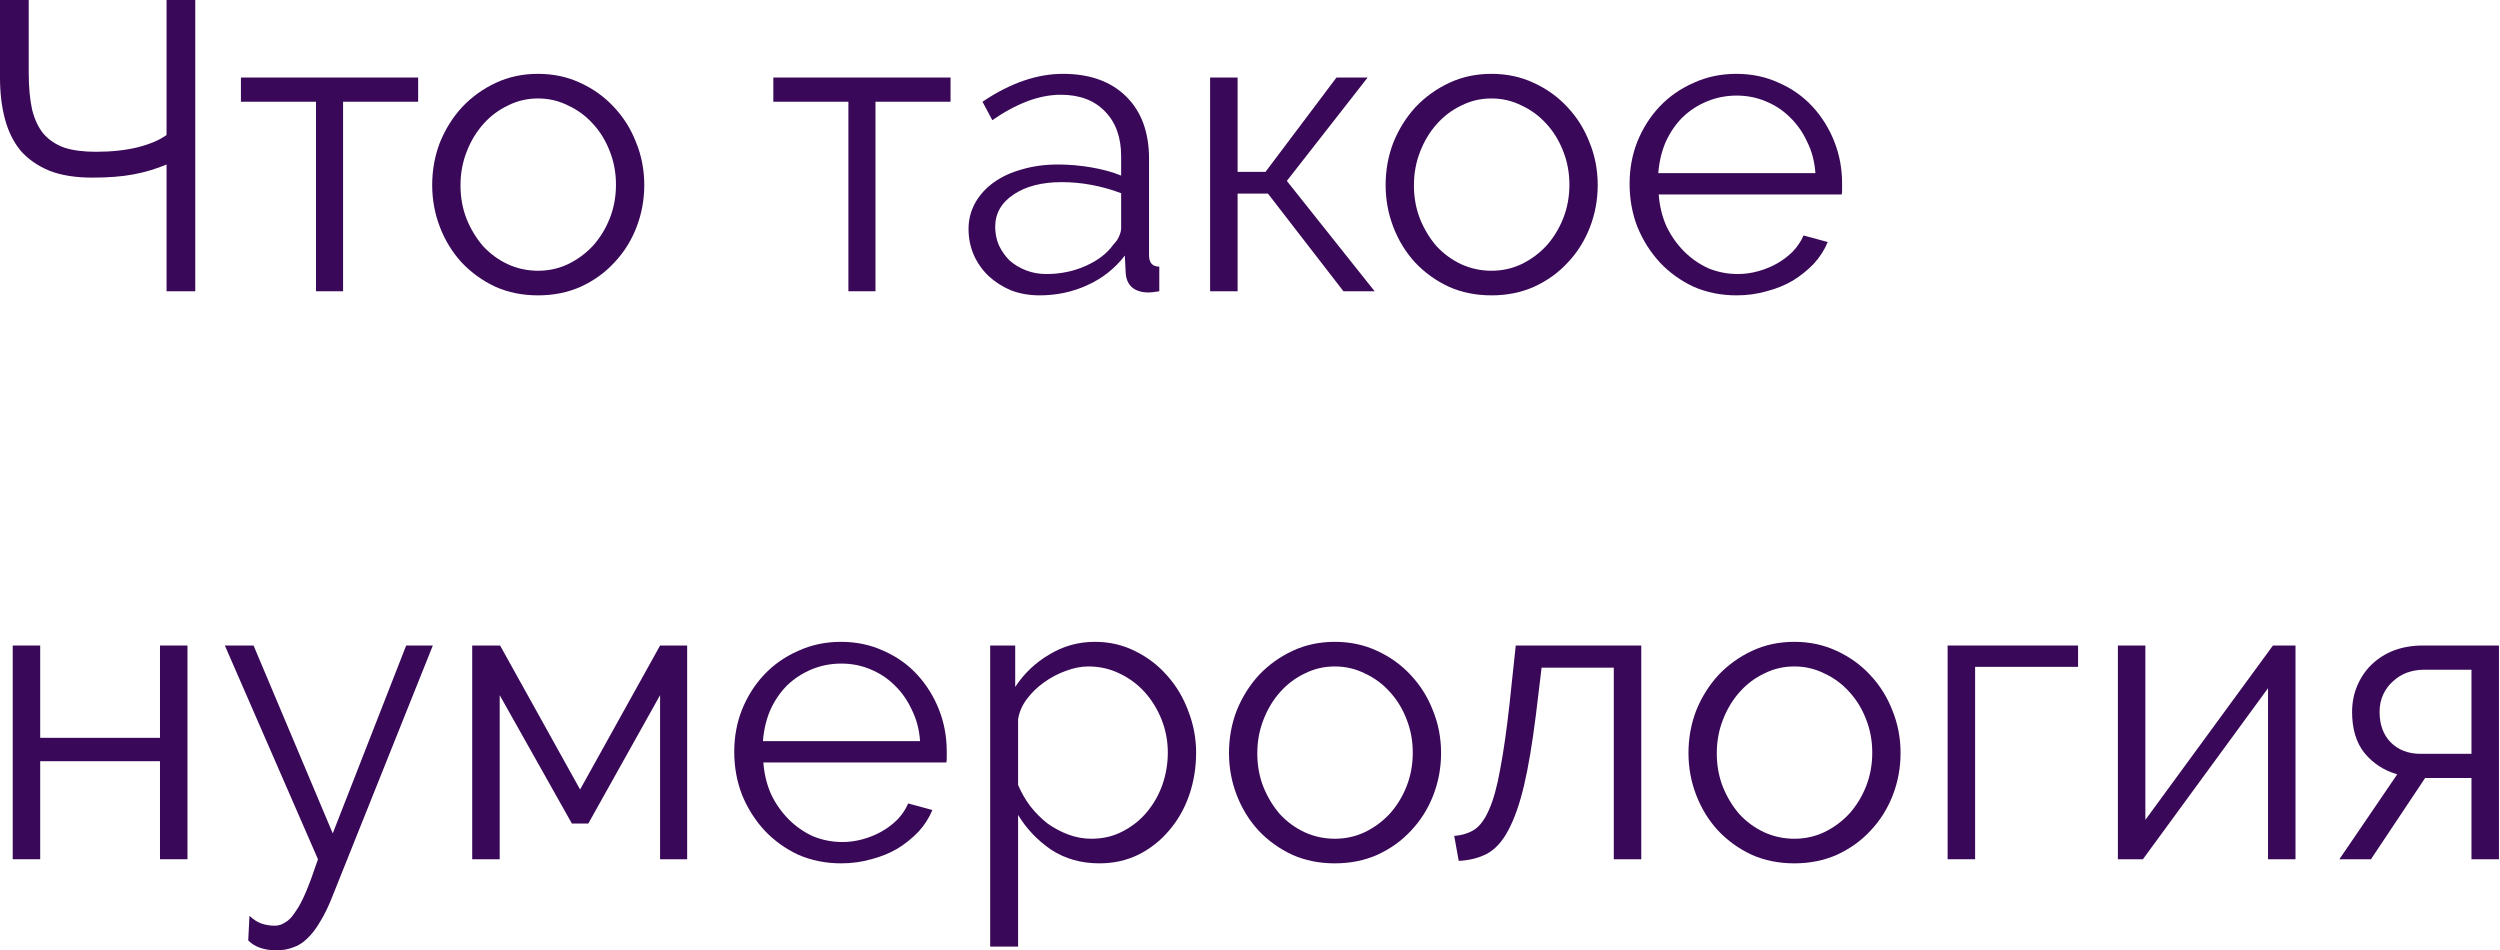
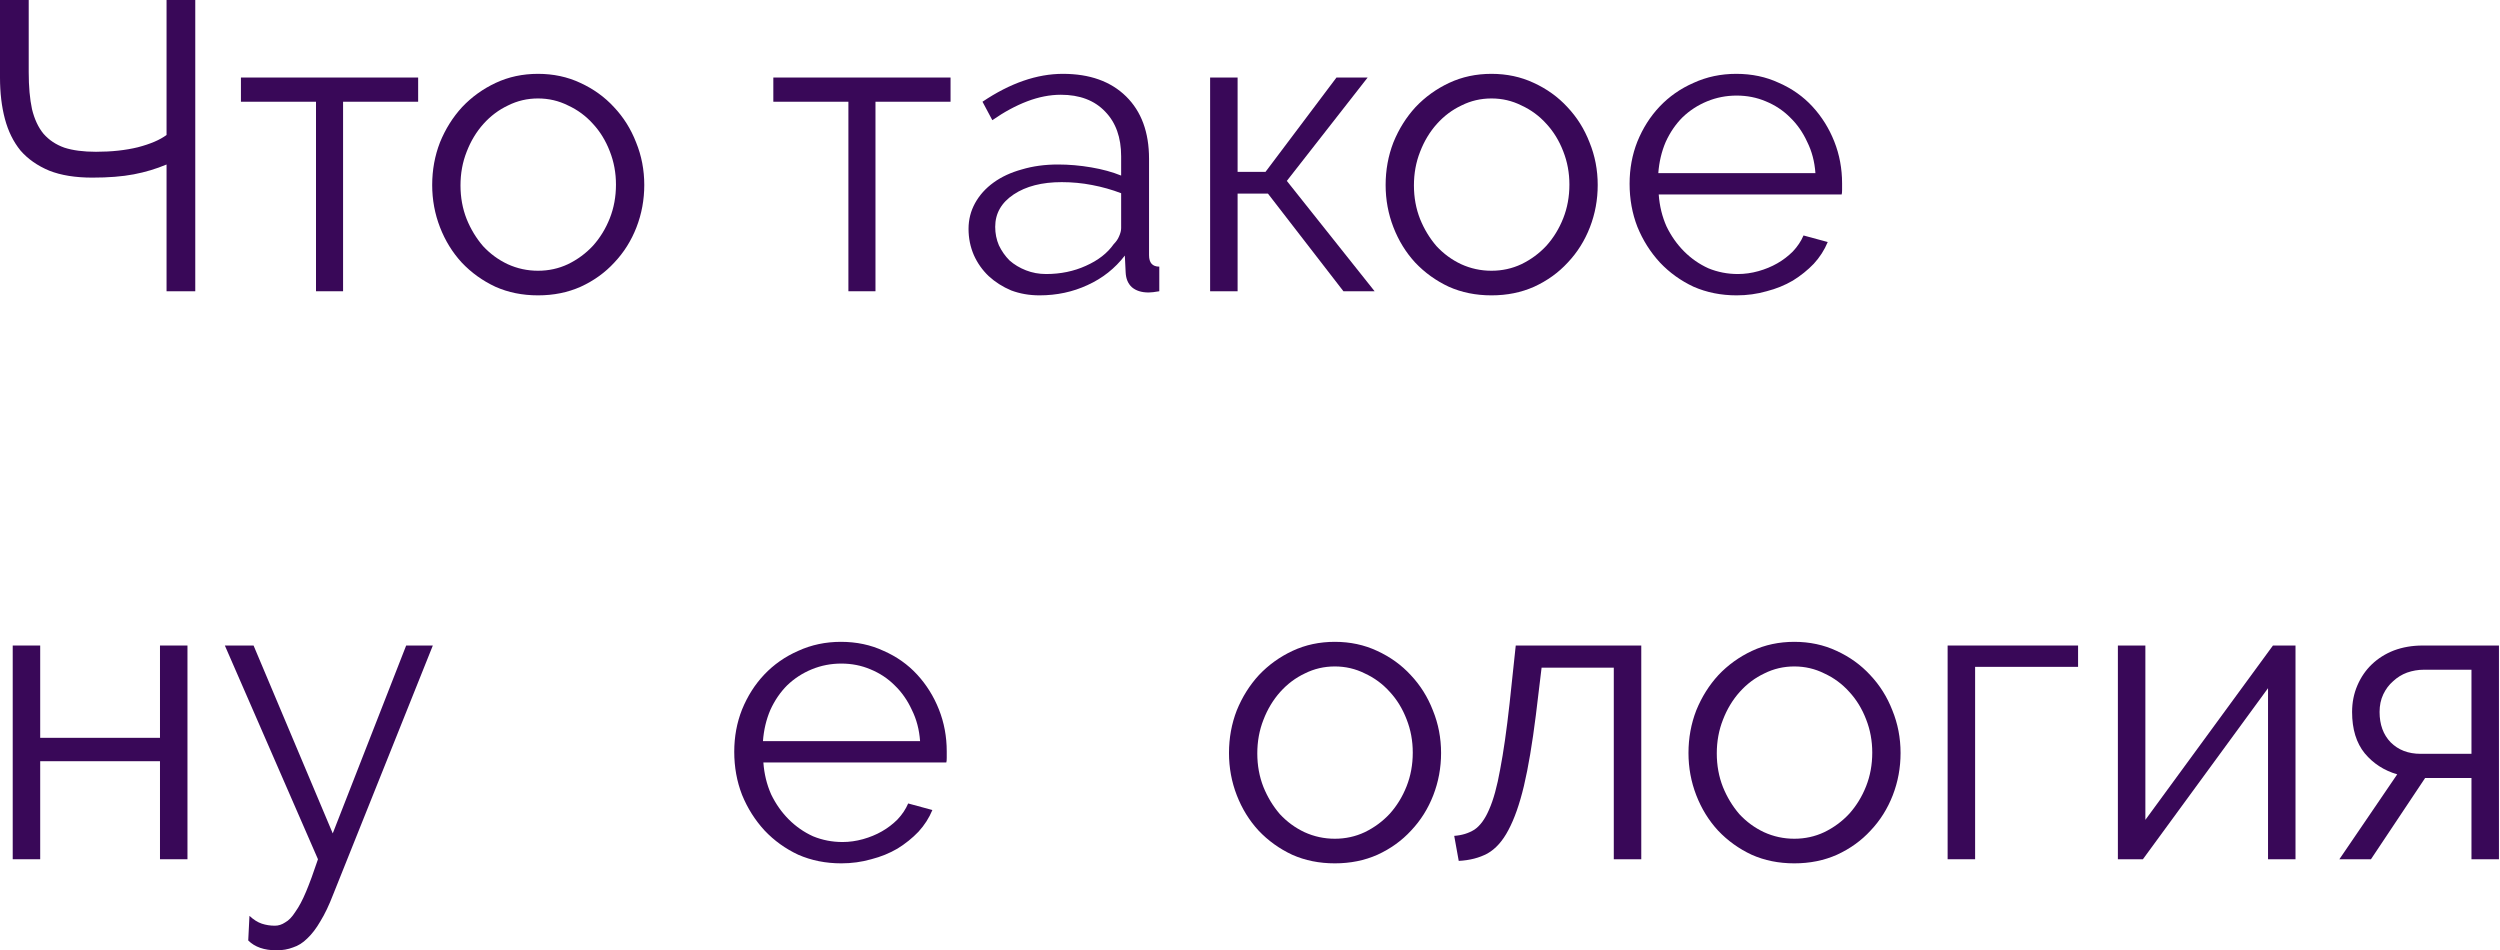
<svg xmlns="http://www.w3.org/2000/svg" width="634" height="241" viewBox="0 0 634 241" fill="none">
  <path d="M42.237 0H49.519V73.862H42.237V41.717C39.601 42.826 36.827 43.658 33.914 44.213C31.001 44.768 27.499 45.045 23.407 45.045C19.107 45.045 15.466 44.456 12.484 43.277C9.502 42.029 7.074 40.329 5.202 38.179C3.398 35.96 2.081 33.29 1.248 30.169C0.416 27.048 0 23.546 0 19.662V0H7.282V18.309C7.282 21.985 7.56 25.106 8.114 27.672C8.739 30.238 9.71 32.319 11.027 33.914C12.414 35.509 14.183 36.688 16.333 37.451C18.483 38.145 21.153 38.492 24.343 38.492C28.297 38.492 31.834 38.11 34.954 37.347C38.145 36.515 40.572 35.475 42.237 34.226V0Z" fill="#390858" />
  <path d="M87.004 73.862H80.138V25.8H61.1V19.662H106.042V25.8H87.004V73.862Z" fill="#390858" />
  <path d="M136.444 74.902C132.491 74.902 128.884 74.174 125.625 72.718C122.365 71.192 119.522 69.146 117.094 66.58C114.736 64.014 112.898 61.032 111.581 57.633C110.263 54.235 109.604 50.663 109.604 46.918C109.604 43.103 110.263 39.497 111.581 36.099C112.968 32.7 114.84 29.718 117.198 27.152C119.626 24.586 122.469 22.54 125.729 21.014C128.989 19.488 132.56 18.726 136.444 18.726C140.328 18.726 143.9 19.488 147.159 21.014C150.488 22.54 153.332 24.586 155.69 27.152C158.117 29.718 159.99 32.7 161.308 36.099C162.695 39.497 163.388 43.103 163.388 46.918C163.388 50.663 162.729 54.235 161.412 57.633C160.094 61.032 158.221 64.014 155.794 66.58C153.436 69.146 150.592 71.192 147.263 72.718C144.004 74.174 140.397 74.902 136.444 74.902ZM116.782 47.022C116.782 50.074 117.302 52.917 118.343 55.553C119.383 58.119 120.77 60.407 122.504 62.419C124.307 64.361 126.388 65.886 128.746 66.996C131.173 68.106 133.739 68.66 136.444 68.66C139.149 68.66 141.68 68.106 144.038 66.996C146.466 65.817 148.581 64.257 150.384 62.315C152.187 60.303 153.609 57.98 154.65 55.344C155.69 52.709 156.21 49.866 156.21 46.814C156.21 43.832 155.69 41.023 154.65 38.388C153.609 35.683 152.187 33.359 150.384 31.417C148.581 29.406 146.466 27.846 144.038 26.736C141.68 25.557 139.149 24.968 136.444 24.968C133.739 24.968 131.208 25.557 128.85 26.736C126.492 27.846 124.411 29.406 122.608 31.417C120.805 33.429 119.383 35.787 118.343 38.492C117.302 41.127 116.782 43.971 116.782 47.022Z" fill="#390858" />
  <path d="M222.021 73.862H215.155V25.8H196.117V19.662H241.059V25.8H222.021V73.862Z" fill="#390858" />
  <path d="M263.62 74.902C261.054 74.902 258.661 74.486 256.442 73.654C254.292 72.752 252.384 71.539 250.72 70.013C249.125 68.487 247.876 66.719 246.975 64.707C246.073 62.627 245.622 60.407 245.622 58.049C245.622 55.691 246.177 53.507 247.287 51.495C248.396 49.484 249.957 47.75 251.968 46.294C253.979 44.837 256.372 43.728 259.146 42.965C261.92 42.133 264.972 41.717 268.301 41.717C271.075 41.717 273.884 41.959 276.728 42.445C279.571 42.93 282.103 43.624 284.322 44.525V39.636C284.322 34.85 282.969 31.071 280.265 28.297C277.56 25.453 273.815 24.031 269.029 24.031C266.255 24.031 263.412 24.586 260.499 25.696C257.586 26.805 254.638 28.401 251.656 30.481L249.159 25.8C256.164 21.084 262.961 18.726 269.549 18.726C276.346 18.726 281.686 20.633 285.57 24.447C289.454 28.262 291.396 33.533 291.396 40.26V64.707C291.396 66.649 292.263 67.62 293.997 67.62V73.862C292.818 74.07 291.916 74.174 291.292 74.174C289.489 74.174 288.067 73.723 287.027 72.822C286.056 71.92 285.536 70.672 285.466 69.077L285.258 64.811C282.761 68.071 279.606 70.568 275.791 72.302C272.046 74.035 267.989 74.902 263.62 74.902ZM265.284 69.493C268.96 69.493 272.324 68.799 275.375 67.412C278.496 66.025 280.854 64.187 282.449 61.898C283.073 61.274 283.524 60.615 283.802 59.922C284.148 59.159 284.322 58.465 284.322 57.841V48.999C281.964 48.097 279.502 47.404 276.936 46.918C274.439 46.432 271.873 46.19 269.237 46.19C264.244 46.19 260.187 47.23 257.066 49.311C253.945 51.391 252.384 54.131 252.384 57.529C252.384 59.194 252.696 60.754 253.321 62.211C254.014 63.667 254.916 64.95 256.025 66.06C257.204 67.1 258.591 67.932 260.187 68.556C261.782 69.181 263.481 69.493 265.284 69.493Z" fill="#390858" />
  <path d="M338.928 19.662H346.834L326.34 45.878L348.602 73.862H340.696L321.554 49.103H313.856V73.862H306.886V19.662H313.856V43.589H320.93L338.928 19.662Z" fill="#390858" />
  <path d="M378.235 74.902C374.282 74.902 370.676 74.174 367.416 72.718C364.156 71.192 361.313 69.146 358.885 66.58C356.527 64.014 354.689 61.032 353.372 57.633C352.054 54.235 351.395 50.663 351.395 46.918C351.395 43.103 352.054 39.497 353.372 36.099C354.759 32.7 356.631 29.718 358.989 27.152C361.417 24.586 364.26 22.54 367.52 21.014C370.78 19.488 374.351 18.726 378.235 18.726C382.119 18.726 385.691 19.488 388.95 21.014C392.279 22.54 395.123 24.586 397.481 27.152C399.908 29.718 401.781 32.7 403.099 36.099C404.486 39.497 405.179 43.103 405.179 46.918C405.179 50.663 404.52 54.235 403.203 57.633C401.885 61.032 400.012 64.014 397.585 66.58C395.227 69.146 392.383 71.192 389.054 72.718C385.795 74.174 382.188 74.902 378.235 74.902ZM358.573 47.022C358.573 50.074 359.093 52.917 360.134 55.553C361.174 58.119 362.561 60.407 364.295 62.419C366.098 64.361 368.179 65.886 370.537 66.996C372.964 68.106 375.53 68.66 378.235 68.66C380.94 68.66 383.471 68.106 385.829 66.996C388.257 65.817 390.372 64.257 392.175 62.315C393.978 60.303 395.4 57.98 396.441 55.344C397.481 52.709 398.001 49.866 398.001 46.814C398.001 43.832 397.481 41.023 396.441 38.388C395.4 35.683 393.978 33.359 392.175 31.417C390.372 29.406 388.257 27.846 385.829 26.736C383.471 25.557 380.94 24.968 378.235 24.968C375.53 24.968 372.999 25.557 370.641 26.736C368.283 27.846 366.202 29.406 364.399 31.417C362.596 33.429 361.174 35.787 360.134 38.492C359.093 41.127 358.573 43.971 358.573 47.022Z" fill="#390858" />
  <path d="M440.417 74.902C436.464 74.902 432.823 74.174 429.494 72.718C426.234 71.192 423.391 69.146 420.963 66.58C418.536 63.944 416.629 60.928 415.242 57.529C413.924 54.131 413.265 50.49 413.265 46.606C413.265 42.791 413.924 39.22 415.242 35.891C416.629 32.492 418.501 29.545 420.859 27.048C423.287 24.482 426.165 22.471 429.494 21.014C432.823 19.488 436.429 18.726 440.313 18.726C444.266 18.726 447.873 19.488 451.132 21.014C454.461 22.471 457.305 24.482 459.663 27.048C462.021 29.614 463.859 32.562 465.177 35.891C466.494 39.22 467.153 42.757 467.153 46.502C467.153 47.057 467.153 47.612 467.153 48.166C467.153 48.721 467.119 49.103 467.049 49.311H420.651C420.859 52.224 421.518 54.928 422.628 57.425C423.807 59.853 425.298 61.968 427.101 63.771C428.904 65.574 430.95 66.996 433.239 68.036C435.597 69.007 438.094 69.493 440.729 69.493C442.463 69.493 444.197 69.25 445.931 68.765C447.665 68.279 449.26 67.62 450.716 66.788C452.173 65.956 453.49 64.95 454.67 63.771C455.849 62.523 456.75 61.17 457.374 59.714L463.512 61.378C462.68 63.39 461.501 65.228 459.975 66.892C458.449 68.487 456.681 69.909 454.67 71.157C452.658 72.336 450.439 73.238 448.012 73.862C445.584 74.556 443.053 74.902 440.417 74.902ZM460.391 43.901C460.183 40.988 459.49 38.353 458.311 35.995C457.201 33.567 455.745 31.487 453.941 29.753C452.207 28.019 450.161 26.667 447.803 25.696C445.515 24.725 443.053 24.239 440.417 24.239C437.782 24.239 435.285 24.725 432.927 25.696C430.569 26.667 428.488 28.019 426.685 29.753C424.951 31.487 423.53 33.567 422.42 35.995C421.38 38.422 420.755 41.058 420.547 43.901H460.391Z" fill="#390858" />
  <path d="M10.195 187.112H40.572V163.705H47.542V217.905H40.572V193.042H10.195V217.905H3.225V163.705H10.195V187.112Z" fill="#390858" />
  <path d="M63.264 232.261C64.304 233.232 65.344 233.891 66.385 234.238C67.425 234.585 68.535 234.758 69.714 234.758C70.615 234.758 71.482 234.481 72.315 233.926C73.216 233.44 74.083 232.539 74.915 231.221C75.817 229.973 76.719 228.274 77.62 226.124C78.522 223.974 79.527 221.234 80.637 217.905L57.022 163.705H64.304L84.382 211.351L103.004 163.705H109.766L84.486 226.852C83.446 229.557 82.371 231.811 81.261 233.614C80.221 235.417 79.111 236.873 77.932 237.983C76.823 239.093 75.609 239.856 74.291 240.272C73.043 240.757 71.656 241 70.13 241C67.009 241 64.616 240.168 62.952 238.503L63.264 232.261Z" fill="#390858" />
-   <path d="M147.112 200.22L167.398 163.705H174.264V217.905H167.398V176.293L149.193 208.854H145.032L126.722 176.293V217.905H119.752V163.705H126.826L147.112 200.22Z" fill="#390858" />
  <path d="M213.357 218.945C209.404 218.945 205.763 218.217 202.434 216.761C199.174 215.235 196.331 213.189 193.903 210.623C191.476 207.987 189.569 204.971 188.182 201.572C186.864 198.174 186.205 194.533 186.205 190.649C186.205 186.834 186.864 183.263 188.182 179.934C189.569 176.535 191.441 173.588 193.799 171.091C196.227 168.525 199.105 166.514 202.434 165.057C205.763 163.532 209.369 162.769 213.253 162.769C217.206 162.769 220.813 163.532 224.072 165.057C227.401 166.514 230.245 168.525 232.603 171.091C234.961 173.657 236.799 176.605 238.117 179.934C239.434 183.263 240.093 186.8 240.093 190.545C240.093 191.1 240.093 191.655 240.093 192.209C240.093 192.764 240.059 193.146 239.989 193.354H193.591C193.799 196.267 194.458 198.971 195.568 201.468C196.747 203.896 198.238 206.011 200.041 207.814C201.844 209.617 203.89 211.039 206.179 212.079C208.537 213.05 211.034 213.536 213.669 213.536C215.403 213.536 217.137 213.293 218.871 212.808C220.605 212.322 222.2 211.663 223.656 210.831C225.113 209.999 226.43 208.993 227.609 207.814C228.788 206.566 229.69 205.213 230.314 203.757L236.452 205.421C235.62 207.433 234.441 209.271 232.915 210.935C231.389 212.53 229.621 213.952 227.609 215.2C225.598 216.379 223.379 217.281 220.951 217.905C218.524 218.599 215.993 218.945 213.357 218.945ZM233.331 187.944C233.123 185.031 232.43 182.396 231.251 180.038C230.141 177.61 228.684 175.53 226.881 173.796C225.147 172.062 223.101 170.71 220.743 169.739C218.455 168.768 215.993 168.282 213.357 168.282C210.722 168.282 208.225 168.768 205.867 169.739C203.509 170.71 201.428 172.062 199.625 173.796C197.891 175.53 196.469 177.61 195.36 180.038C194.32 182.465 193.695 185.101 193.487 187.944H233.331Z" fill="#390858" />
-   <path d="M278.784 218.945C274.206 218.945 270.149 217.801 266.612 215.512C263.144 213.154 260.336 210.207 258.186 206.67V240.064H251.112V163.705H257.457V174.212C259.677 170.814 262.555 168.074 266.092 165.994C269.629 163.844 273.478 162.769 277.639 162.769C281.385 162.769 284.818 163.566 287.939 165.161C291.059 166.687 293.764 168.768 296.053 171.403C298.342 173.969 300.11 176.952 301.359 180.35C302.676 183.748 303.335 187.251 303.335 190.857C303.335 194.672 302.746 198.278 301.567 201.676C300.388 205.075 298.688 208.057 296.469 210.623C294.319 213.189 291.718 215.235 288.667 216.761C285.685 218.217 282.39 218.945 278.784 218.945ZM276.807 212.704C279.72 212.704 282.356 212.079 284.714 210.831C287.141 209.583 289.187 207.953 290.851 205.942C292.585 203.861 293.903 201.538 294.805 198.971C295.706 196.336 296.157 193.631 296.157 190.857C296.157 187.944 295.637 185.17 294.597 182.535C293.556 179.899 292.134 177.576 290.331 175.564C288.528 173.553 286.378 171.958 283.881 170.779C281.454 169.6 278.818 169.011 275.975 169.011C274.172 169.011 272.265 169.392 270.253 170.155C268.311 170.848 266.473 171.819 264.74 173.068C263.075 174.247 261.619 175.668 260.37 177.333C259.191 178.928 258.463 180.627 258.186 182.431V199.075C259.018 201.017 260.058 202.821 261.307 204.485C262.624 206.15 264.081 207.606 265.676 208.854C267.34 210.033 269.109 210.97 270.981 211.663C272.854 212.357 274.796 212.704 276.807 212.704Z" fill="#390858" />
  <path d="M338.512 218.945C334.559 218.945 330.953 218.217 327.693 216.761C324.433 215.235 321.59 213.189 319.163 210.623C316.804 208.057 314.967 205.075 313.649 201.676C312.331 198.278 311.672 194.706 311.672 190.961C311.672 187.147 312.331 183.54 313.649 180.142C315.036 176.743 316.908 173.761 319.267 171.195C321.694 168.629 324.537 166.583 327.797 165.057C331.057 163.532 334.628 162.769 338.512 162.769C342.396 162.769 345.968 163.532 349.228 165.057C352.557 166.583 355.4 168.629 357.758 171.195C360.185 173.761 362.058 176.743 363.376 180.142C364.763 183.54 365.456 187.147 365.456 190.961C365.456 194.706 364.797 198.278 363.48 201.676C362.162 205.075 360.289 208.057 357.862 210.623C355.504 213.189 352.661 215.235 349.332 216.761C346.072 218.217 342.465 218.945 338.512 218.945ZM318.85 191.065C318.85 194.117 319.371 196.96 320.411 199.596C321.451 202.162 322.838 204.45 324.572 206.462C326.375 208.404 328.456 209.929 330.814 211.039C333.241 212.149 335.807 212.704 338.512 212.704C341.217 212.704 343.749 212.149 346.107 211.039C348.534 209.86 350.649 208.3 352.452 206.358C354.256 204.346 355.677 202.023 356.718 199.388C357.758 196.752 358.278 193.909 358.278 190.857C358.278 187.875 357.758 185.066 356.718 182.431C355.677 179.726 354.256 177.402 352.452 175.46C350.649 173.449 348.534 171.889 346.107 170.779C343.749 169.6 341.217 169.011 338.512 169.011C335.807 169.011 333.276 169.6 330.918 170.779C328.56 171.889 326.479 173.449 324.676 175.46C322.873 177.472 321.451 179.83 320.411 182.535C319.371 185.17 318.85 188.014 318.85 191.065Z" fill="#390858" />
  <path d="M368.789 211.975C370.731 211.837 372.43 211.316 373.886 210.415C375.343 209.444 376.591 207.745 377.631 205.317C378.741 202.821 379.677 199.422 380.44 195.122C381.272 190.822 382.07 185.239 382.833 178.373L384.393 163.705H416.227V217.905H409.257V169.323H390.947L389.491 181.39C388.589 188.603 387.584 194.567 386.474 199.284C385.364 203.93 384.046 207.675 382.521 210.519C381.064 213.293 379.296 215.27 377.215 216.449C375.135 217.558 372.707 218.183 369.933 218.321L368.789 211.975Z" fill="#390858" />
  <path d="M455.039 218.945C451.086 218.945 447.48 218.217 444.22 216.761C440.96 215.235 438.117 213.189 435.69 210.623C433.331 208.057 431.494 205.075 430.176 201.676C428.858 198.278 428.199 194.706 428.199 190.961C428.199 187.147 428.858 183.54 430.176 180.142C431.563 176.743 433.435 173.761 435.794 171.195C438.221 168.629 441.064 166.583 444.324 165.057C447.584 163.532 451.155 162.769 455.039 162.769C458.923 162.769 462.495 163.532 465.755 165.057C469.084 166.583 471.927 168.629 474.285 171.195C476.712 173.761 478.585 176.743 479.903 180.142C481.29 183.54 481.983 187.147 481.983 190.961C481.983 194.706 481.325 198.278 480.007 201.676C478.689 205.075 476.816 208.057 474.389 210.623C472.031 213.189 469.188 215.235 465.859 216.761C462.599 218.217 458.992 218.945 455.039 218.945ZM435.377 191.065C435.377 194.117 435.898 196.96 436.938 199.596C437.978 202.162 439.365 204.45 441.099 206.462C442.902 208.404 444.983 209.929 447.341 211.039C449.768 212.149 452.334 212.704 455.039 212.704C457.744 212.704 460.276 212.149 462.634 211.039C465.061 209.86 467.176 208.3 468.979 206.358C470.783 204.346 472.204 202.023 473.245 199.388C474.285 196.752 474.805 193.909 474.805 190.857C474.805 187.875 474.285 185.066 473.245 182.431C472.204 179.726 470.783 177.402 468.979 175.46C467.176 173.449 465.061 171.889 462.634 170.779C460.276 169.6 457.744 169.011 455.039 169.011C452.334 169.011 449.803 169.6 447.445 170.779C445.087 171.889 443.006 173.449 441.203 175.46C439.4 177.472 437.978 179.83 436.938 182.535C435.898 185.17 435.377 188.014 435.377 191.065Z" fill="#390858" />
  <path d="M527 169.115H500.889V217.905H493.918V163.705H527V169.115Z" fill="#390858" />
  <path d="M544.066 207.918L576.419 163.705H582.141V217.905H575.171V174.524L543.441 217.905H537.095V163.705H544.066V207.918Z" fill="#390858" />
  <path d="M607.934 196.371C604.605 195.4 601.866 193.631 599.716 191.065C597.566 188.43 596.491 184.927 596.491 180.558C596.491 178.131 596.942 175.877 597.843 173.796C598.745 171.715 599.958 169.947 601.484 168.49C603.079 166.965 604.952 165.786 607.102 164.953C609.321 164.121 611.749 163.705 614.384 163.705H633.734V217.905H626.764V197.307H615.008L601.276 217.905H593.266L607.934 196.371ZM626.764 191.169V169.843H614.696C613.24 169.843 611.818 170.085 610.431 170.571C609.113 171.056 607.934 171.785 606.894 172.756C605.854 173.657 605.021 174.767 604.397 176.085C603.773 177.402 603.461 178.893 603.461 180.558C603.461 183.748 604.397 186.314 606.27 188.256C608.212 190.198 610.743 191.169 613.864 191.169H626.764Z" fill="#390858" />
</svg>